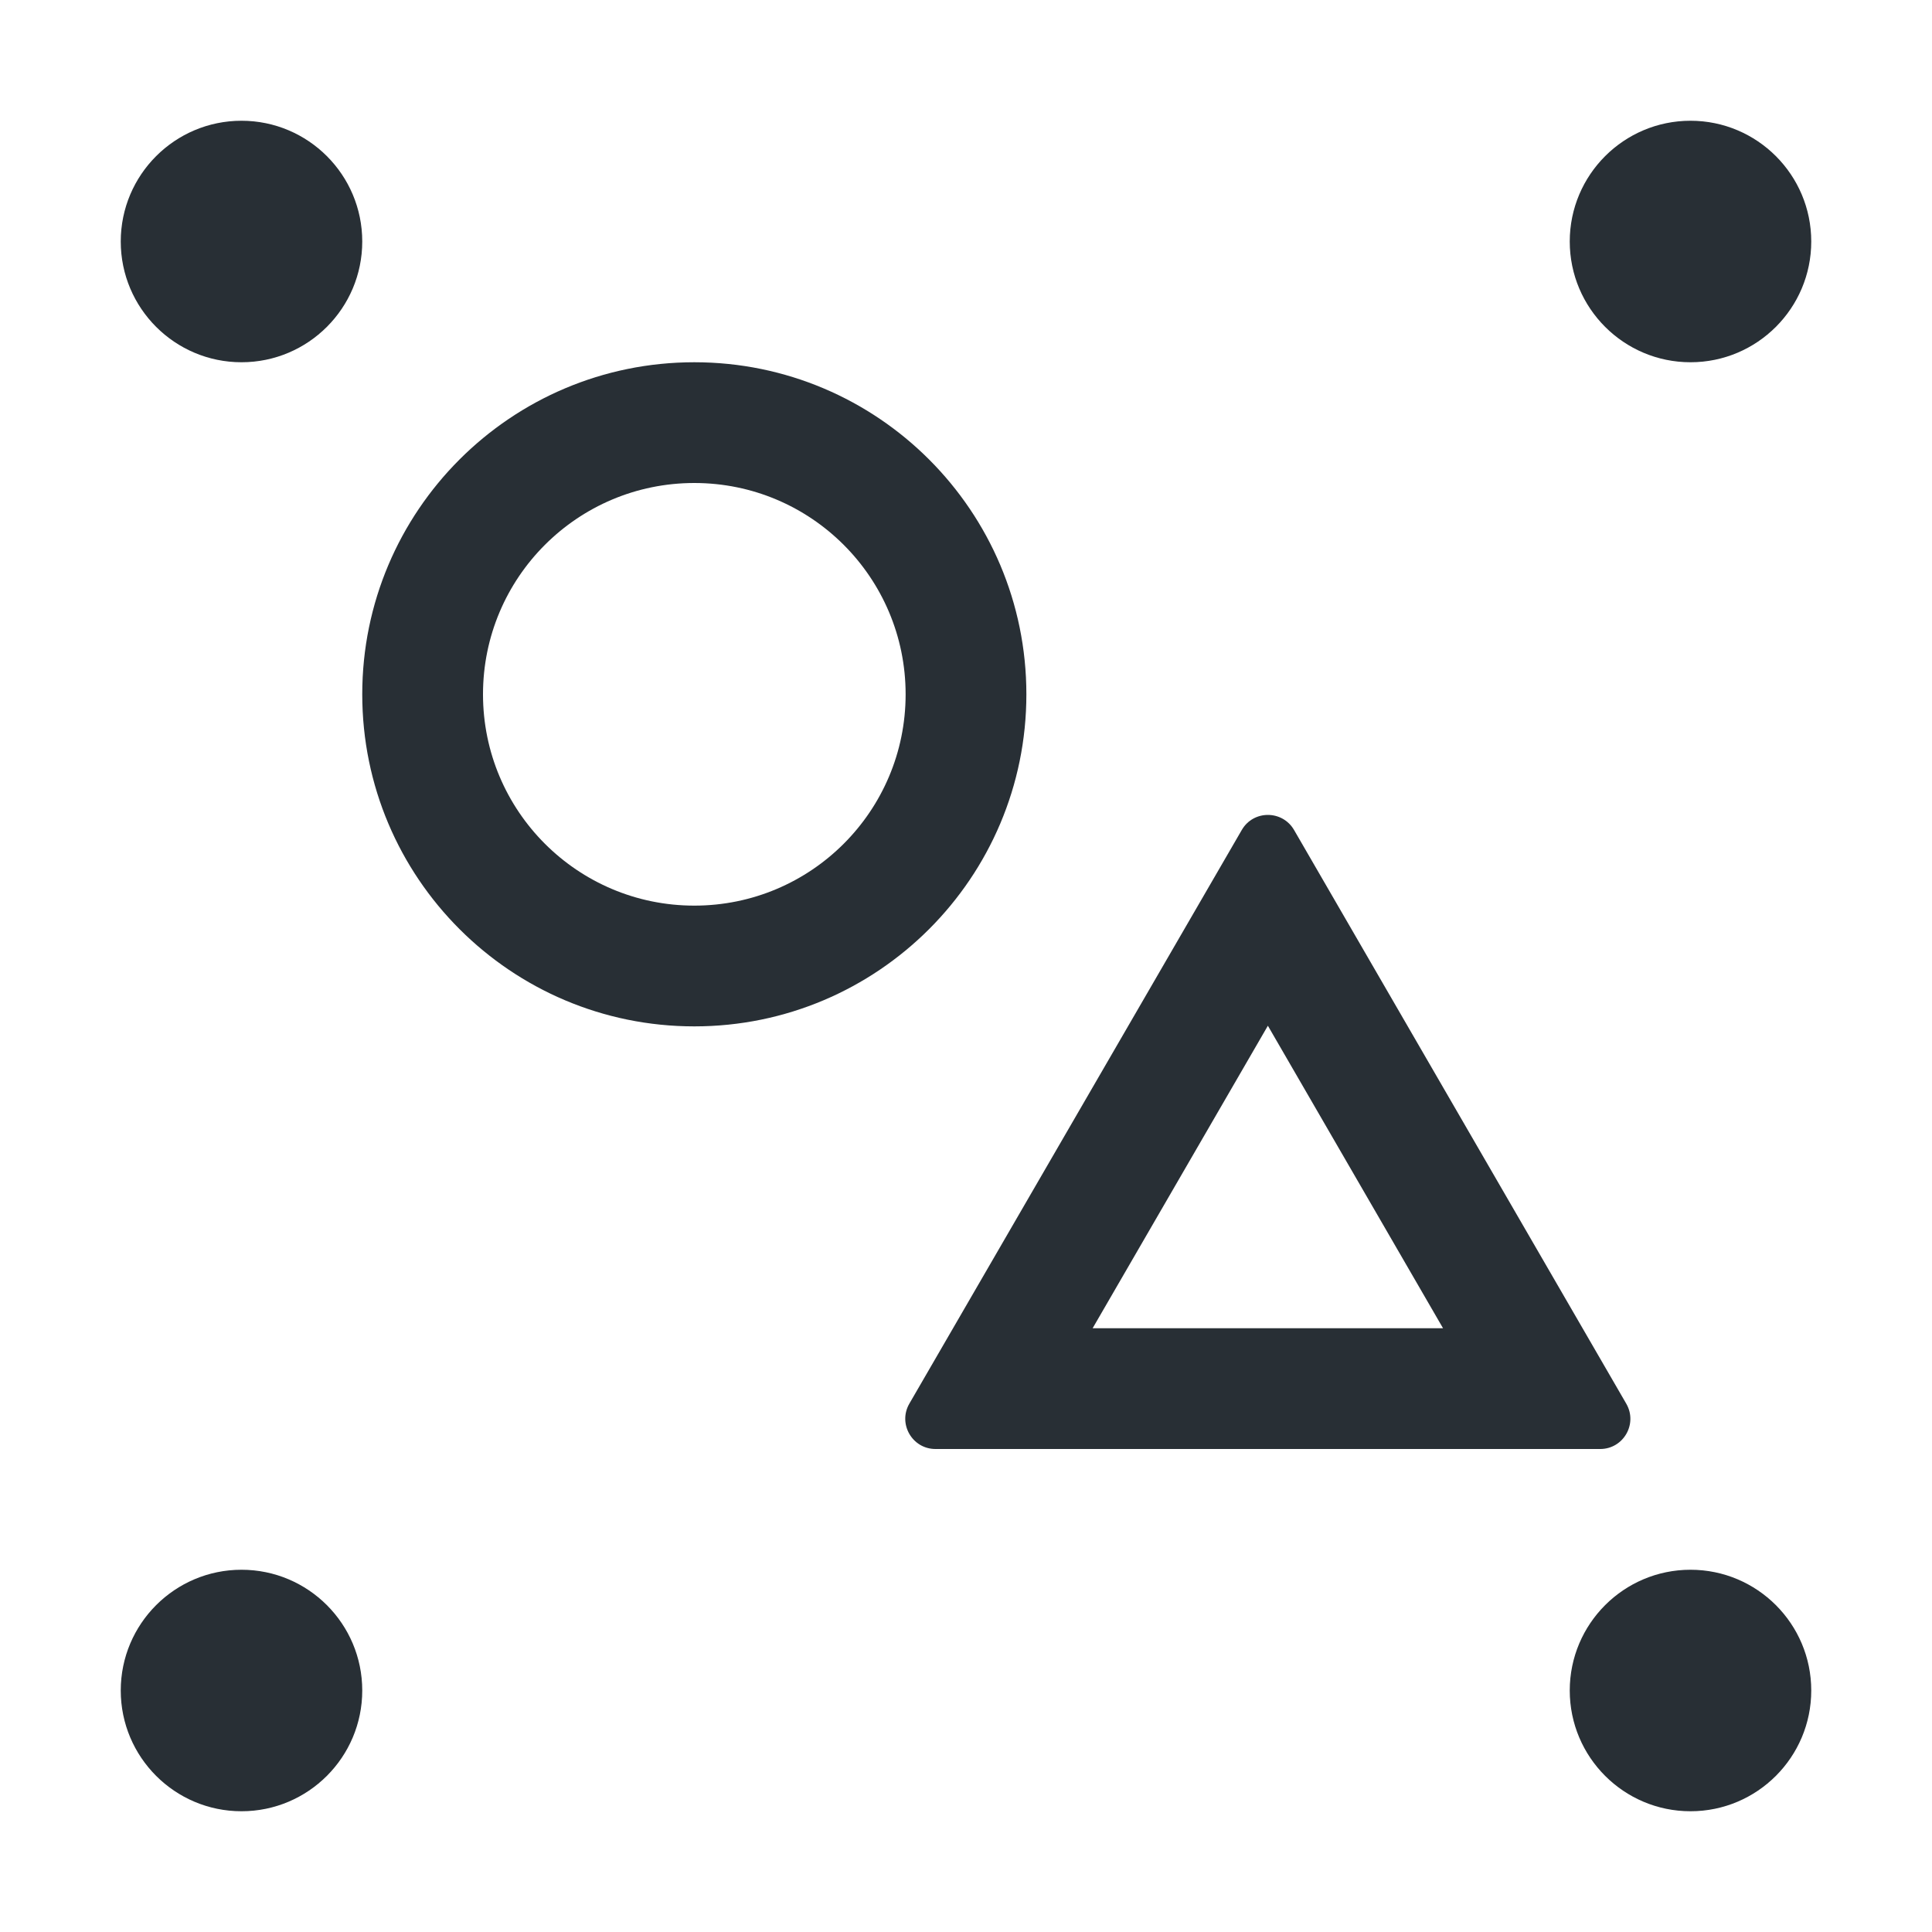
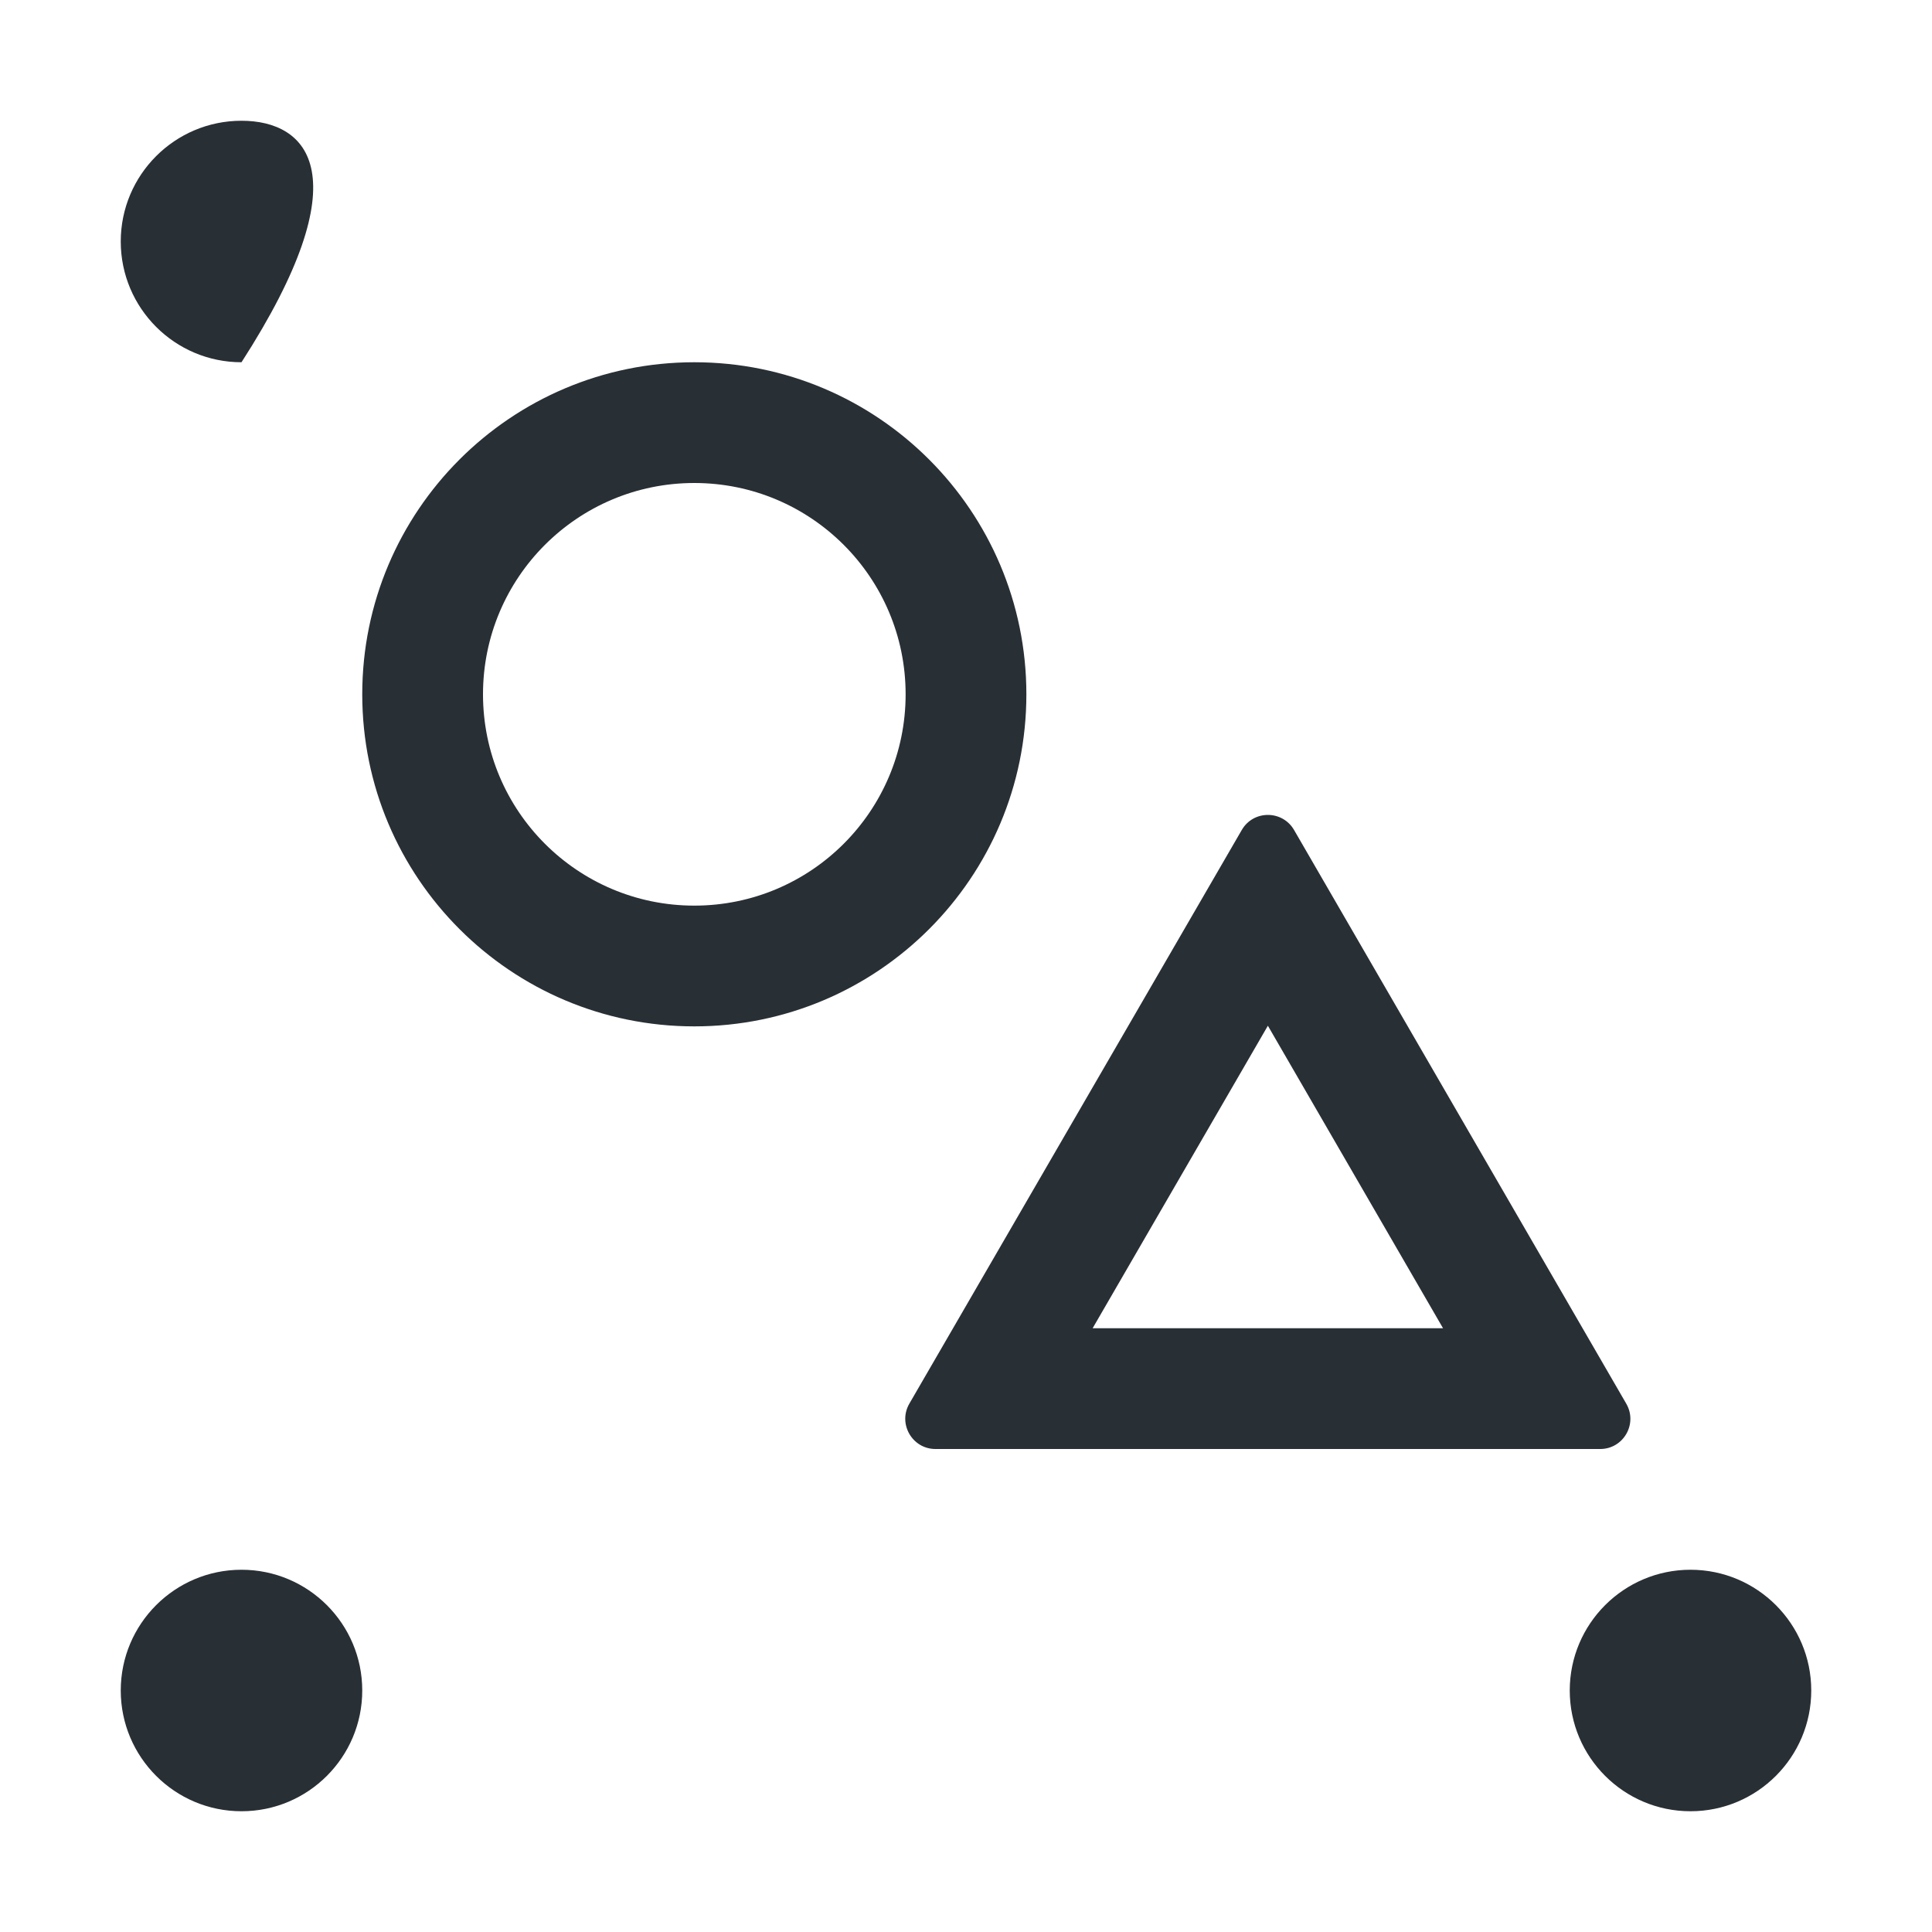
<svg xmlns="http://www.w3.org/2000/svg" width="24" height="24" viewBox="0 0 24 24" fill="none">
  <path fill-rule="evenodd" clip-rule="evenodd" d="M4.5 8.625C4.5 6.347 6.347 4.5 8.625 4.5C10.903 4.5 12.75 6.347 12.75 8.625C12.75 10.903 10.903 12.75 8.625 12.75C6.347 12.75 4.5 10.903 4.5 8.625ZM8.625 11.25C7.175 11.25 6 10.075 6 8.625C6 7.175 7.175 6 8.625 6C10.075 6 11.25 7.175 11.25 8.625C11.25 10.075 10.075 11.25 8.625 11.25Z" fill="#282F35" />
  <path fill-rule="evenodd" clip-rule="evenodd" d="M15.426 10.31C15.57 10.061 15.93 10.061 16.075 10.31L20.202 17.437C20.347 17.687 20.167 18 19.878 18H11.621C11.332 18 11.152 17.687 11.296 17.437L15.426 10.31ZM13.573 16.5L15.75 12.742L17.926 16.5H13.573Z" fill="#282F35" />
-   <path d="M1.5 3C1.5 3.828 2.172 4.5 3 4.5C3.828 4.5 4.5 3.828 4.5 3C4.5 2.172 3.828 1.5 3 1.5C2.172 1.5 1.5 2.172 1.5 3Z" fill="#282F35" />
-   <path d="M19.5 3C19.5 3.828 20.172 4.5 21 4.5C21.828 4.5 22.5 3.828 22.5 3C22.5 2.172 21.828 1.5 21 1.5C20.172 1.5 19.5 2.172 19.5 3Z" fill="#282F35" />
+   <path d="M1.5 3C1.5 3.828 2.172 4.5 3 4.5C4.5 2.172 3.828 1.5 3 1.5C2.172 1.5 1.5 2.172 1.5 3Z" fill="#282F35" />
  <path d="M3 22.5C2.172 22.5 1.5 21.828 1.5 21C1.5 20.172 2.172 19.5 3 19.5C3.828 19.5 4.5 20.172 4.5 21C4.5 21.828 3.828 22.5 3 22.5Z" fill="#282F35" />
  <path d="M19.5 21C19.5 21.828 20.172 22.5 21 22.5C21.828 22.5 22.5 21.828 22.5 21C22.5 20.172 21.828 19.5 21 19.5C20.172 19.5 19.5 20.172 19.5 21Z" fill="#282F35" />
</svg>